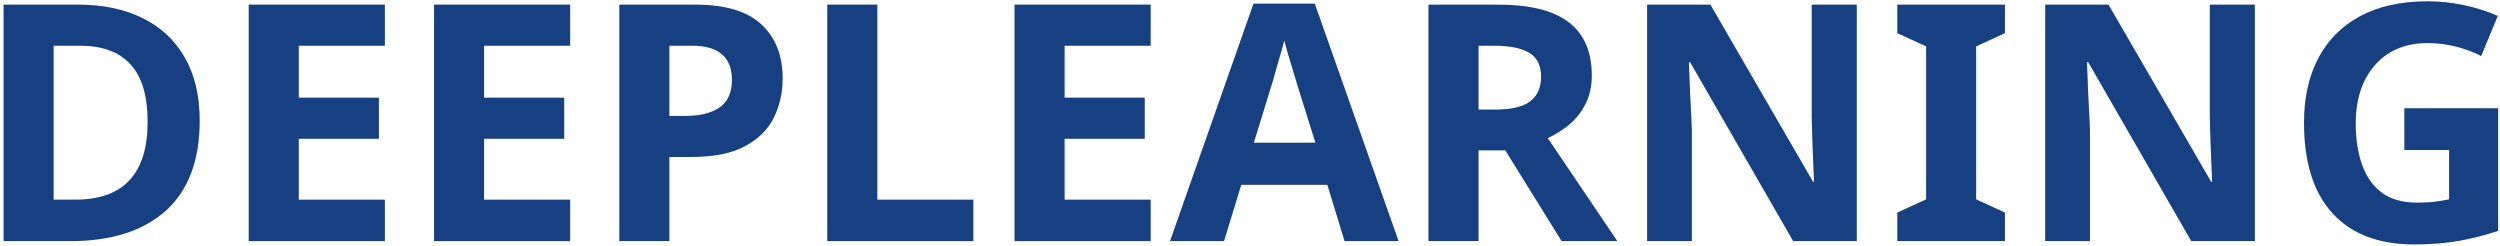
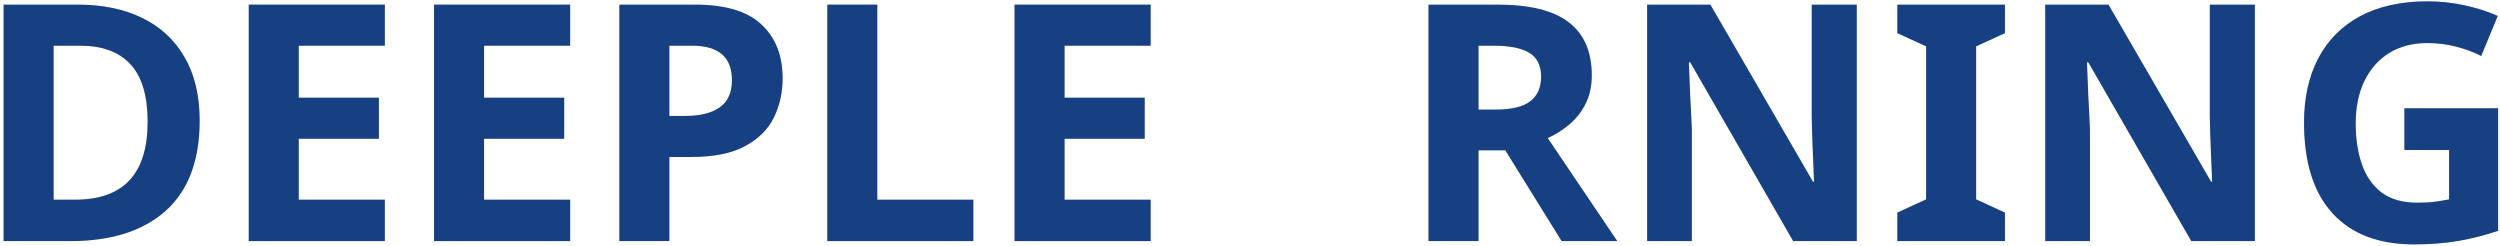
<svg xmlns="http://www.w3.org/2000/svg" width="477" height="47" viewBox="0 0 477 47" fill="none">
  <path d="M458.755 20.663H476.636V44.042C474.277 44.842 471.813 45.474 469.244 45.937C466.674 46.401 463.789 46.632 460.587 46.632C453.847 46.632 448.666 44.653 445.043 40.693C441.421 36.733 439.609 30.962 439.609 23.38C439.609 18.662 440.515 14.576 442.326 11.122C444.138 7.668 446.792 4.993 450.288 3.097C453.826 1.202 458.123 0.254 463.178 0.254C465.579 0.254 467.938 0.507 470.255 1.012C472.571 1.518 474.678 2.192 476.573 3.034L473.414 10.68C472.024 9.963 470.444 9.374 468.675 8.91C466.906 8.447 465.052 8.215 463.115 8.215C460.334 8.215 457.912 8.847 455.848 10.111C453.826 11.375 452.247 13.165 451.109 15.482C450.014 17.799 449.466 20.494 449.466 23.57C449.466 26.518 449.867 29.13 450.667 31.405C451.467 33.679 452.731 35.47 454.458 36.775C456.185 38.039 458.439 38.671 461.219 38.671C462.567 38.671 463.704 38.608 464.631 38.481C465.558 38.355 466.442 38.208 467.285 38.039V28.624H458.755V20.663Z" fill="#1D50A2" />
  <path d="M458.755 20.663H476.636V44.042C474.277 44.842 471.813 45.474 469.244 45.937C466.674 46.401 463.789 46.632 460.587 46.632C453.847 46.632 448.666 44.653 445.043 40.693C441.421 36.733 439.609 30.962 439.609 23.38C439.609 18.662 440.515 14.576 442.326 11.122C444.138 7.668 446.792 4.993 450.288 3.097C453.826 1.202 458.123 0.254 463.178 0.254C465.579 0.254 467.938 0.507 470.255 1.012C472.571 1.518 474.678 2.192 476.573 3.034L473.414 10.68C472.024 9.963 470.444 9.374 468.675 8.91C466.906 8.447 465.052 8.215 463.115 8.215C460.334 8.215 457.912 8.847 455.848 10.111C453.826 11.375 452.247 13.165 451.109 15.482C450.014 17.799 449.466 20.494 449.466 23.57C449.466 26.518 449.867 29.13 450.667 31.405C451.467 33.679 452.731 35.47 454.458 36.775C456.185 38.039 458.439 38.671 461.219 38.671C462.567 38.671 463.704 38.608 464.631 38.481C465.558 38.355 466.442 38.208 467.285 38.039V28.624H458.755V20.663Z" fill="black" fill-opacity="0.2" />
  <path d="M430.227 46H418.095L398.445 11.879H398.192C398.276 14.027 398.36 16.176 398.445 18.324C398.571 20.472 398.676 22.621 398.761 24.769V46H390.23V0.885H402.299L421.887 34.689H422.076C421.992 32.625 421.908 30.561 421.823 28.497C421.739 26.433 421.676 24.348 421.634 22.242V0.885H430.227V46Z" fill="#1D50A2" />
  <path d="M430.227 46H418.095L398.445 11.879H398.192C398.276 14.027 398.36 16.176 398.445 18.324C398.571 20.472 398.676 22.621 398.761 24.769V46H390.23V0.885H402.299L421.887 34.689H422.076C421.992 32.625 421.908 30.561 421.823 28.497C421.739 26.433 421.676 24.348 421.634 22.242V0.885H430.227V46Z" fill="black" fill-opacity="0.2" />
  <path d="M382.543 46H362.008V40.566L367.505 38.038V8.846L362.008 6.319V0.885H382.543V6.319L377.046 8.846V38.038L382.543 40.566V46Z" fill="#1D50A2" />
  <path d="M382.543 46H362.008V40.566L367.505 38.038V8.846L362.008 6.319V0.885H382.543V6.319L377.046 8.846V38.038L382.543 40.566V46Z" fill="black" fill-opacity="0.2" />
  <path d="M354.27 46H342.138L322.488 11.879H322.235C322.319 14.027 322.403 16.176 322.488 18.324C322.614 20.472 322.719 22.621 322.804 24.769V46H314.273V0.885H326.342L345.93 34.689H346.119C346.035 32.625 345.951 30.561 345.866 28.497C345.782 26.433 345.719 24.348 345.677 22.242V0.885H354.27V46Z" fill="#1D50A2" />
  <path d="M354.27 46H342.138L322.488 11.879H322.235C322.319 14.027 322.403 16.176 322.488 18.324C322.614 20.472 322.719 22.621 322.804 24.769V46H314.273V0.885H326.342L345.93 34.689H346.119C346.035 32.625 345.951 30.561 345.866 28.497C345.782 26.433 345.719 24.348 345.677 22.242V0.885H354.27V46Z" fill="black" fill-opacity="0.2" />
  <path d="M285.701 0.885C291.851 0.885 296.38 2.001 299.286 4.234C302.235 6.466 303.709 9.857 303.709 14.407C303.709 16.471 303.309 18.282 302.509 19.841C301.751 21.357 300.718 22.663 299.413 23.758C298.149 24.811 296.78 25.675 295.306 26.349L308.575 46H297.959L287.218 28.687H282.1V46H272.559V0.885H285.701ZM285.006 8.72H282.1V20.915H285.196C288.355 20.915 290.609 20.388 291.957 19.335C293.347 18.282 294.042 16.723 294.042 14.659C294.042 12.511 293.305 10.995 291.83 10.11C290.356 9.183 288.081 8.72 285.006 8.72Z" fill="#1D50A2" />
  <path d="M285.701 0.885C291.851 0.885 296.38 2.001 299.286 4.234C302.235 6.466 303.709 9.857 303.709 14.407C303.709 16.471 303.309 18.282 302.509 19.841C301.751 21.357 300.718 22.663 299.413 23.758C298.149 24.811 296.78 25.675 295.306 26.349L308.575 46H297.959L287.218 28.687H282.1V46H272.559V0.885H285.701ZM285.006 8.72H282.1V20.915H285.196C288.355 20.915 290.609 20.388 291.957 19.335C293.347 18.282 294.042 16.723 294.042 14.659C294.042 12.511 293.305 10.995 291.83 10.11C290.356 9.183 288.081 8.72 285.006 8.72Z" fill="black" fill-opacity="0.2" />
-   <path d="M256.545 46L253.259 35.258H236.831L233.545 46H223.246L239.169 0.695H250.858L266.844 46H256.545ZM250.985 27.233L247.699 16.745C247.488 16.028 247.215 15.123 246.878 14.028C246.541 12.932 246.204 11.816 245.867 10.679C245.53 9.541 245.256 8.551 245.045 7.709C244.835 8.551 244.54 9.605 244.161 10.868C243.824 12.09 243.487 13.269 243.15 14.407C242.855 15.502 242.623 16.281 242.455 16.745L239.232 27.233H250.985Z" fill="#1D50A2" />
-   <path d="M256.545 46L253.259 35.258H236.831L233.545 46H223.246L239.169 0.695H250.858L266.844 46H256.545ZM250.985 27.233L247.699 16.745C247.488 16.028 247.215 15.123 246.878 14.028C246.541 12.932 246.204 11.816 245.867 10.679C245.53 9.541 245.256 8.551 245.045 7.709C244.835 8.551 244.54 9.605 244.161 10.868C243.824 12.09 243.487 13.269 243.15 14.407C242.855 15.502 242.623 16.281 242.455 16.745L239.232 27.233H250.985Z" fill="black" fill-opacity="0.2" />
  <path d="M219.548 46H193.578V0.885H219.548V8.72H203.119V18.64H218.41V26.475H203.119V38.101H219.548V46Z" fill="#1D50A2" />
  <path d="M219.548 46H193.578V0.885H219.548V8.72H203.119V18.64H218.41V26.475H203.119V38.101H219.548V46Z" fill="black" fill-opacity="0.2" />
  <path d="M157.848 46V0.885H167.389V38.101H185.713V46H157.848Z" fill="#1D50A2" />
  <path d="M157.848 46V0.885H167.389V38.101H185.713V46H157.848Z" fill="black" fill-opacity="0.2" />
  <path d="M132.578 0.885C138.391 0.885 142.625 2.148 145.279 4.676C147.975 7.161 149.323 10.594 149.323 14.975C149.323 17.629 148.775 20.093 147.68 22.368C146.585 24.643 144.752 26.475 142.183 27.865C139.655 29.255 136.201 29.95 131.82 29.95H127.713V46H118.172V0.885H132.578ZM132.073 8.72H127.713V22.115H130.872C133.568 22.115 135.695 21.589 137.254 20.536C138.855 19.44 139.655 17.692 139.655 15.291C139.655 10.91 137.128 8.72 132.073 8.72Z" fill="#1D50A2" />
  <path d="M132.578 0.885C138.391 0.885 142.625 2.148 145.279 4.676C147.975 7.161 149.323 10.594 149.323 14.975C149.323 17.629 148.775 20.093 147.68 22.368C146.585 24.643 144.752 26.475 142.183 27.865C139.655 29.255 136.201 29.95 131.82 29.95H127.713V46H118.172V0.885H132.578ZM132.073 8.72H127.713V22.115H130.872C133.568 22.115 135.695 21.589 137.254 20.536C138.855 19.44 139.655 17.692 139.655 15.291C139.655 10.91 137.128 8.72 132.073 8.72Z" fill="black" fill-opacity="0.2" />
  <path d="M108.786 46H82.816V0.885H108.786V8.72H92.358V18.64H107.648V26.475H92.358V38.101H108.786V46Z" fill="#1D50A2" />
  <path d="M108.786 46H82.816V0.885H108.786V8.72H92.358V18.64H107.648V26.475H92.358V38.101H108.786V46Z" fill="black" fill-opacity="0.2" />
  <path d="M73.43 46H47.461V0.885H73.43V8.72H57.002V18.64H72.293V26.475H57.002V38.101H73.43V46Z" fill="#1D50A2" />
  <path d="M73.43 46H47.461V0.885H73.43V8.72H57.002V18.64H72.293V26.475H57.002V38.101H73.43V46Z" fill="black" fill-opacity="0.2" />
  <path d="M38.094 23C38.094 30.624 35.924 36.374 31.585 40.25C27.247 44.083 21.202 46 13.451 46H0.688V0.885H14.841C19.559 0.885 23.645 1.727 27.099 3.412C30.596 5.097 33.291 7.582 35.187 10.868C37.125 14.154 38.094 18.198 38.094 23ZM28.173 23.253C28.173 18.282 27.078 14.617 24.888 12.258C22.697 9.899 19.517 8.72 15.347 8.72H10.229V38.101H14.336C23.561 38.101 28.173 33.152 28.173 23.253Z" fill="#1D50A2" />
  <path d="M38.094 23C38.094 30.624 35.924 36.374 31.585 40.25C27.247 44.083 21.202 46 13.451 46H0.688V0.885H14.841C19.559 0.885 23.645 1.727 27.099 3.412C30.596 5.097 33.291 7.582 35.187 10.868C37.125 14.154 38.094 18.198 38.094 23ZM28.173 23.253C28.173 18.282 27.078 14.617 24.888 12.258C22.697 9.899 19.517 8.72 15.347 8.72H10.229V38.101H14.336C23.561 38.101 28.173 33.152 28.173 23.253Z" fill="black" fill-opacity="0.2" />
</svg>